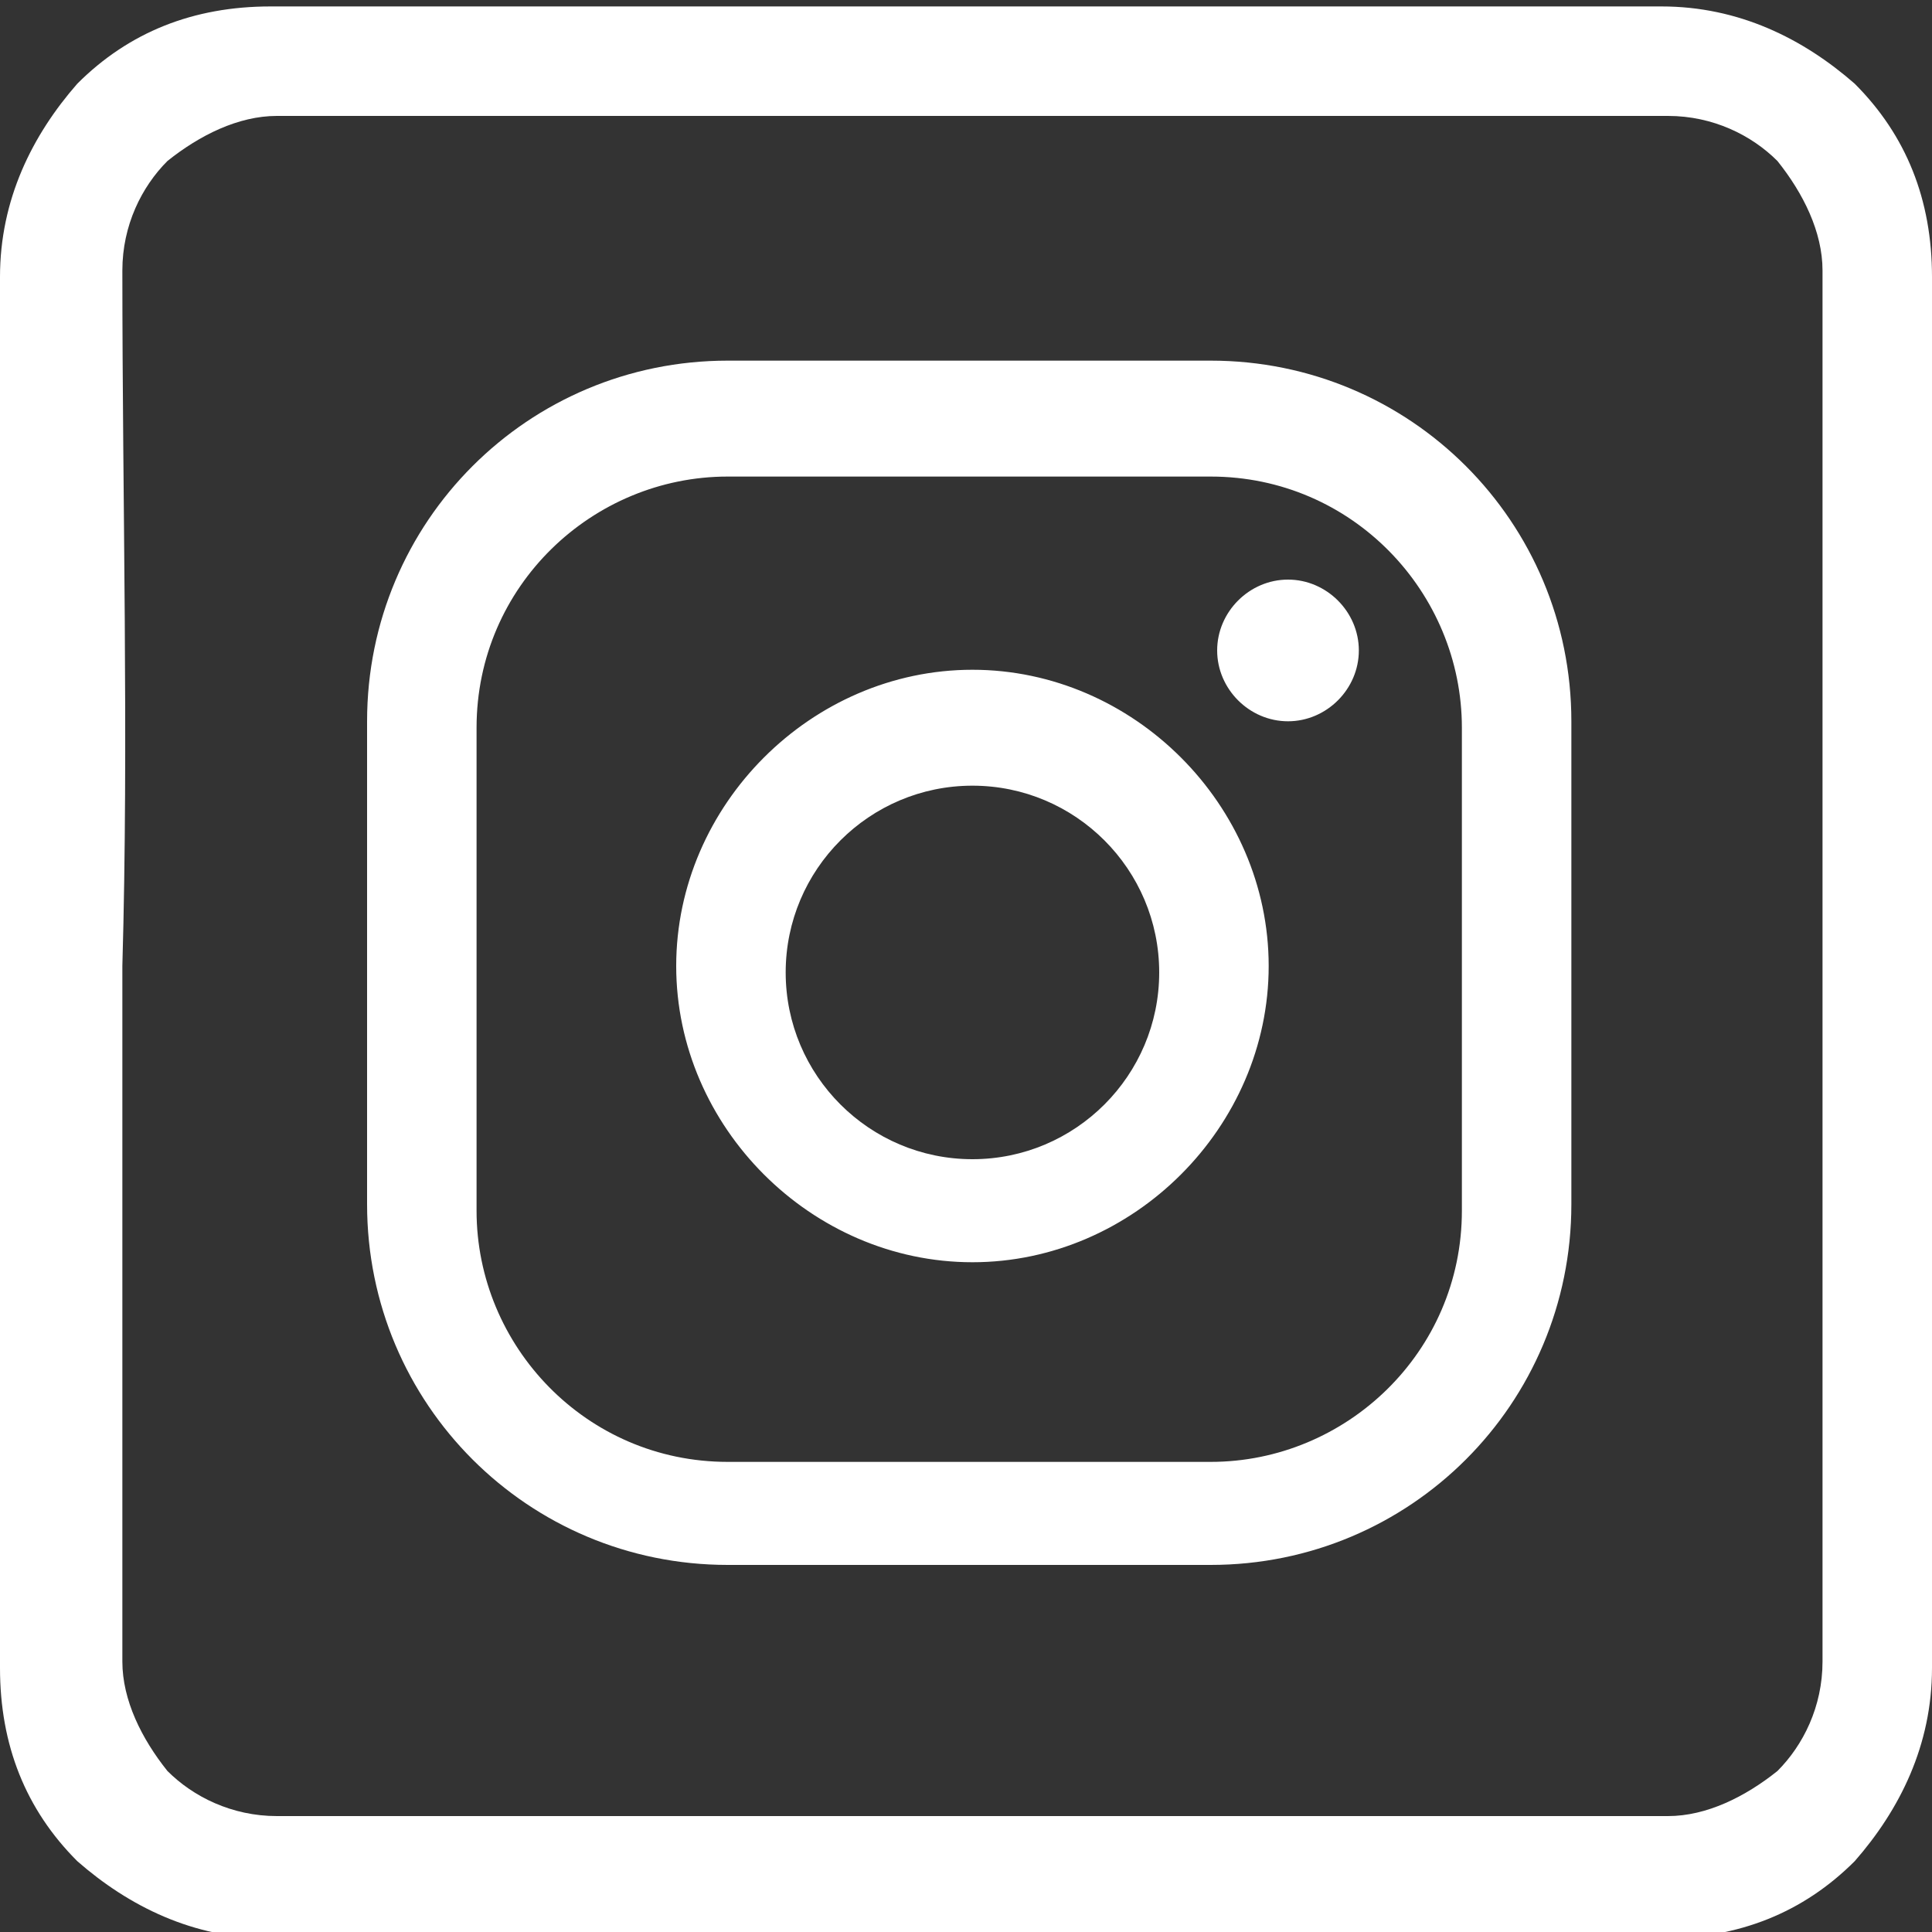
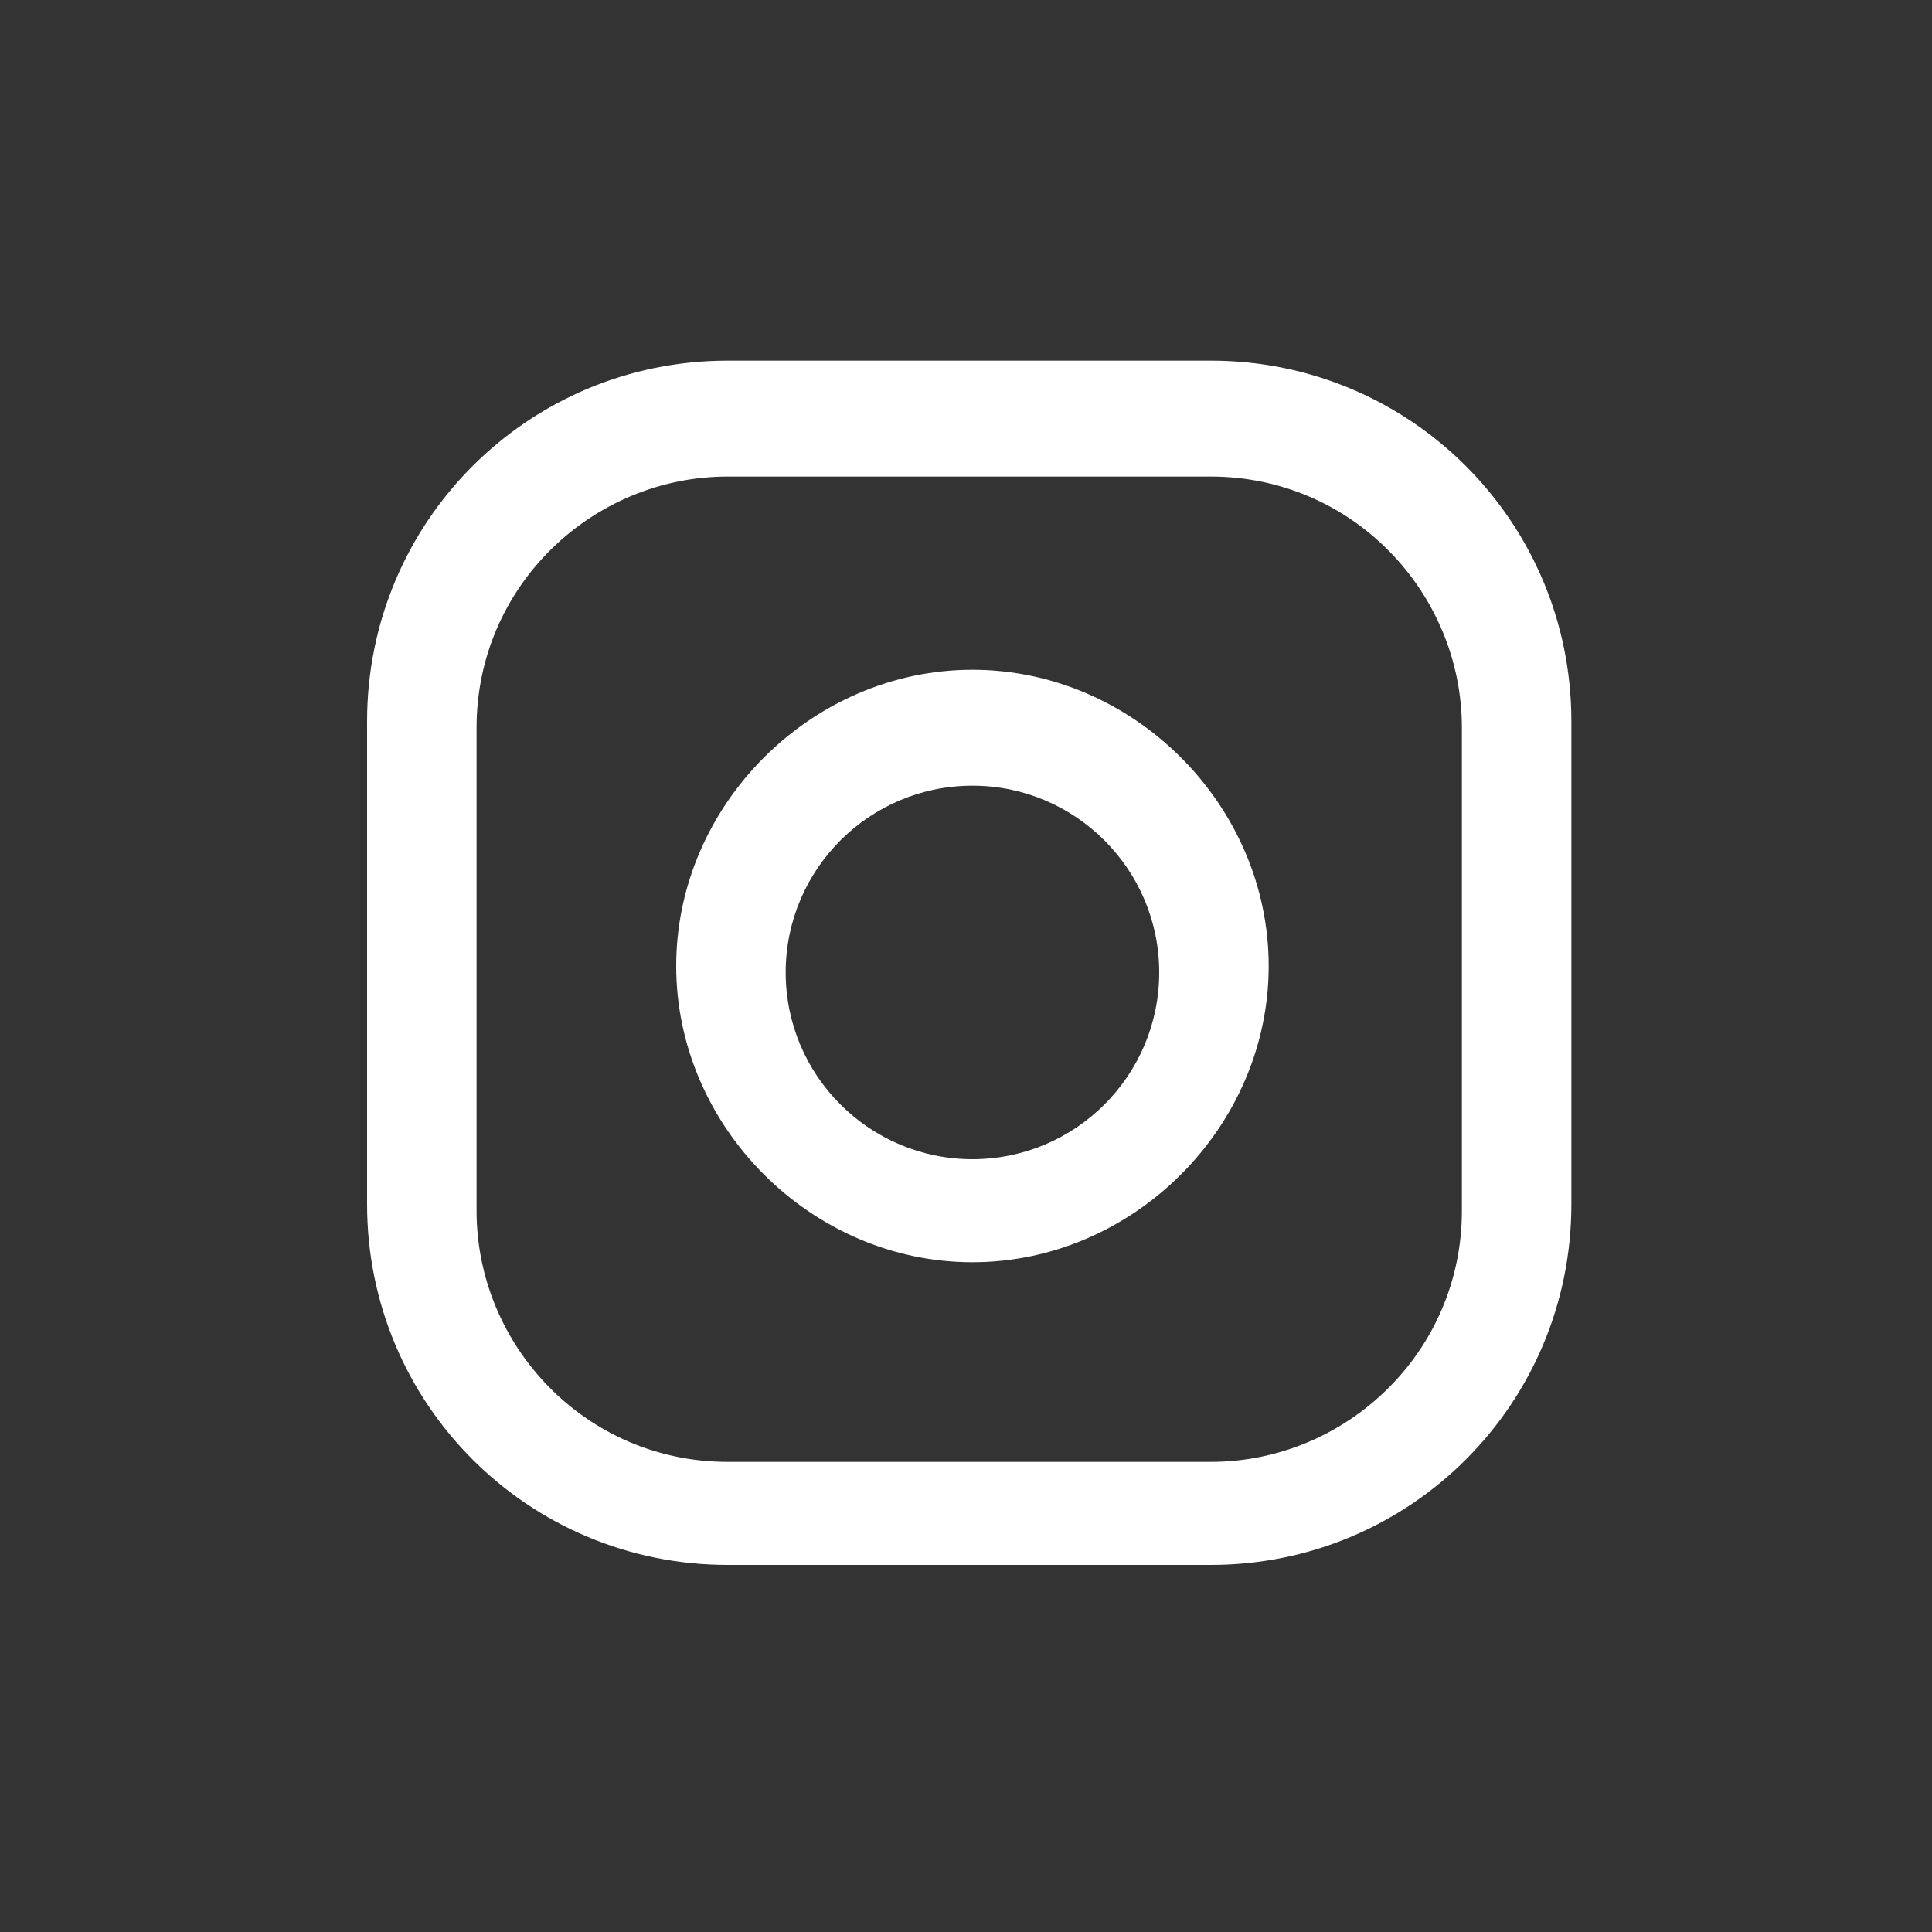
<svg xmlns="http://www.w3.org/2000/svg" xml:space="preserve" width="3.204mm" height="3.204mm" version="1.1" style="shape-rendering:geometricPrecision; text-rendering:geometricPrecision; image-rendering:optimizeQuality; fill-rule:evenodd; clip-rule:evenodd" viewBox="0 0 3 3">
  <rect x="0" y="0" width="3" height="3" fill="#333333" stroke="none" />
  <defs>
    <style type="text/css">
   
    .fil1 {fill:white}
    .fil0 {fill:white;fill-rule:nonzero}
   
  </style>
  </defs>
  <g id="Capa_x0020_1">
    <g id="_2427361266944">
-       <path class="fil0" d="M0 1.52c0,-0.36 -0,-0.73 -0,-1.09 0,-0.12 0.05,-0.22 0.12,-0.3 0.08,-0.08 0.18,-0.12 0.3,-0.12l2.16 0c0.12,0 0.22,0.05 0.3,0.12 0.08,0.08 0.12,0.18 0.12,0.3l0 2.16c0,0.12 -0.05,0.22 -0.12,0.3 -0.08,0.08 -0.18,0.12 -0.3,0.12l-2.16 0c-0.12,0 -0.22,-0.05 -0.3,-0.12 -0.08,-0.08 -0.12,-0.18 -0.12,-0.3l0 -1.06zm0.19 -0.02l0 1.08c0,0.06 0.03,0.12 0.07,0.17 0.04,0.04 0.1,0.07 0.17,0.07l2.16 0c0.06,0 0.12,-0.03 0.17,-0.07 0.04,-0.04 0.07,-0.1 0.07,-0.17l0 -2.16c0,-0.06 -0.03,-0.12 -0.07,-0.17 -0.04,-0.04 -0.1,-0.07 -0.17,-0.07l-2.16 0c-0.06,0 -0.12,0.03 -0.17,0.07 -0.04,0.04 -0.07,0.1 -0.07,0.17 0,0.36 0.01,0.73 -0,1.08z" />
-       <path class="fil1" d="M2 0.9c-0.06,0 -0.11,0.05 -0.11,0.11 0,0.06 0.05,0.11 0.11,0.11 0.06,0 0.11,-0.05 0.11,-0.11 0,-0.06 -0.05,-0.11 -0.11,-0.11zm-0.49 0.9c-0.16,0 -0.29,-0.13 -0.29,-0.29 0,-0.16 0.13,-0.29 0.29,-0.29 0.16,0 0.29,0.13 0.29,0.29 0,0.16 -0.13,0.29 -0.29,0.29zm0 -0.76c-0.25,0 -0.46,0.21 -0.46,0.46 0,0.25 0.21,0.46 0.46,0.46 0.25,0 0.46,-0.21 0.46,-0.46 0,-0.25 -0.21,-0.46 -0.46,-0.46zm-0.38 -0.3c-0.21,0 -0.39,0.17 -0.39,0.39l0 0.75c0,0.21 0.17,0.39 0.39,0.39l0.75 0c0.21,0 0.39,-0.17 0.39,-0.39l0 -0.75c0,-0.21 -0.17,-0.39 -0.39,-0.39l-0.75 0zm0.75 1.69l-0.75 0c-0.31,0 -0.56,-0.25 -0.56,-0.56l0 -0.75c0,-0.31 0.25,-0.56 0.56,-0.56l0.75 0c0.31,0 0.56,0.25 0.56,0.56l0 0.75c0,0.31 -0.25,0.56 -0.56,0.56z" />
+       <path class="fil1" d="M2 0.9zm-0.49 0.9c-0.16,0 -0.29,-0.13 -0.29,-0.29 0,-0.16 0.13,-0.29 0.29,-0.29 0.16,0 0.29,0.13 0.29,0.29 0,0.16 -0.13,0.29 -0.29,0.29zm0 -0.76c-0.25,0 -0.46,0.21 -0.46,0.46 0,0.25 0.21,0.46 0.46,0.46 0.25,0 0.46,-0.21 0.46,-0.46 0,-0.25 -0.21,-0.46 -0.46,-0.46zm-0.38 -0.3c-0.21,0 -0.39,0.17 -0.39,0.39l0 0.75c0,0.21 0.17,0.39 0.39,0.39l0.75 0c0.21,0 0.39,-0.17 0.39,-0.39l0 -0.75c0,-0.21 -0.17,-0.39 -0.39,-0.39l-0.75 0zm0.75 1.69l-0.75 0c-0.31,0 -0.56,-0.25 -0.56,-0.56l0 -0.75c0,-0.31 0.25,-0.56 0.56,-0.56l0.75 0c0.31,0 0.56,0.25 0.56,0.56l0 0.75c0,0.31 -0.25,0.56 -0.56,0.56z" />
    </g>
  </g>
</svg>